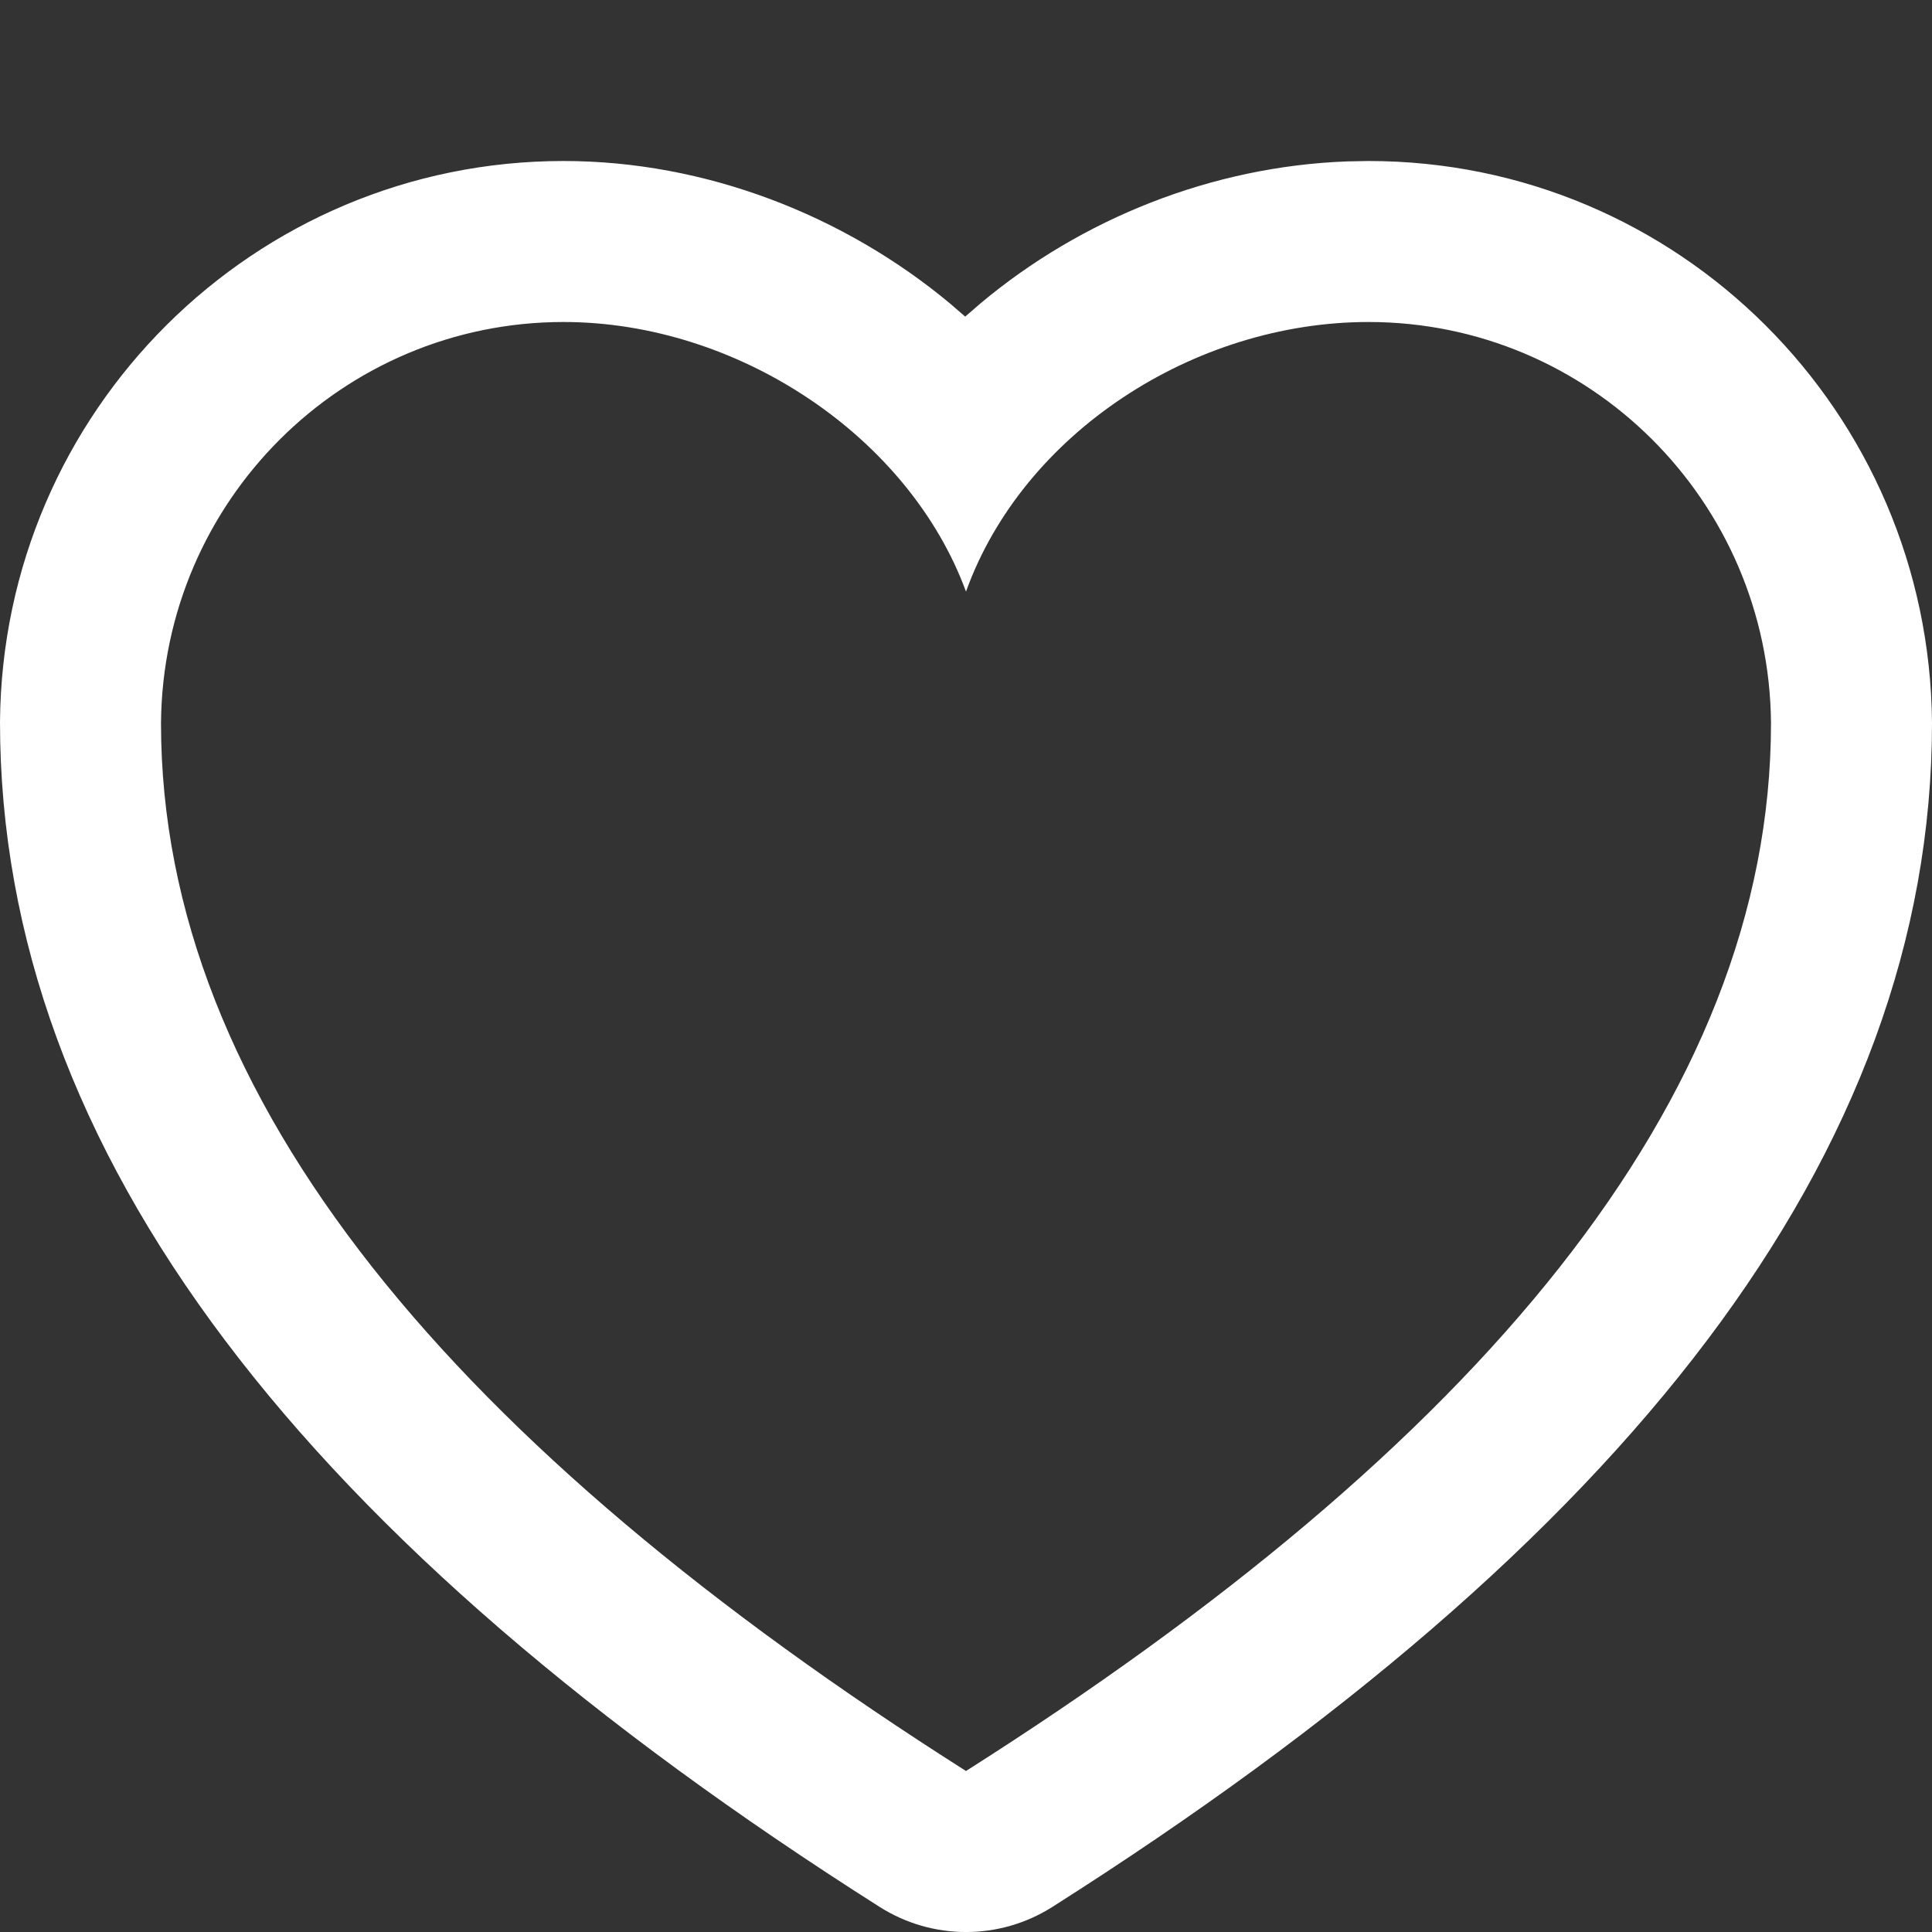
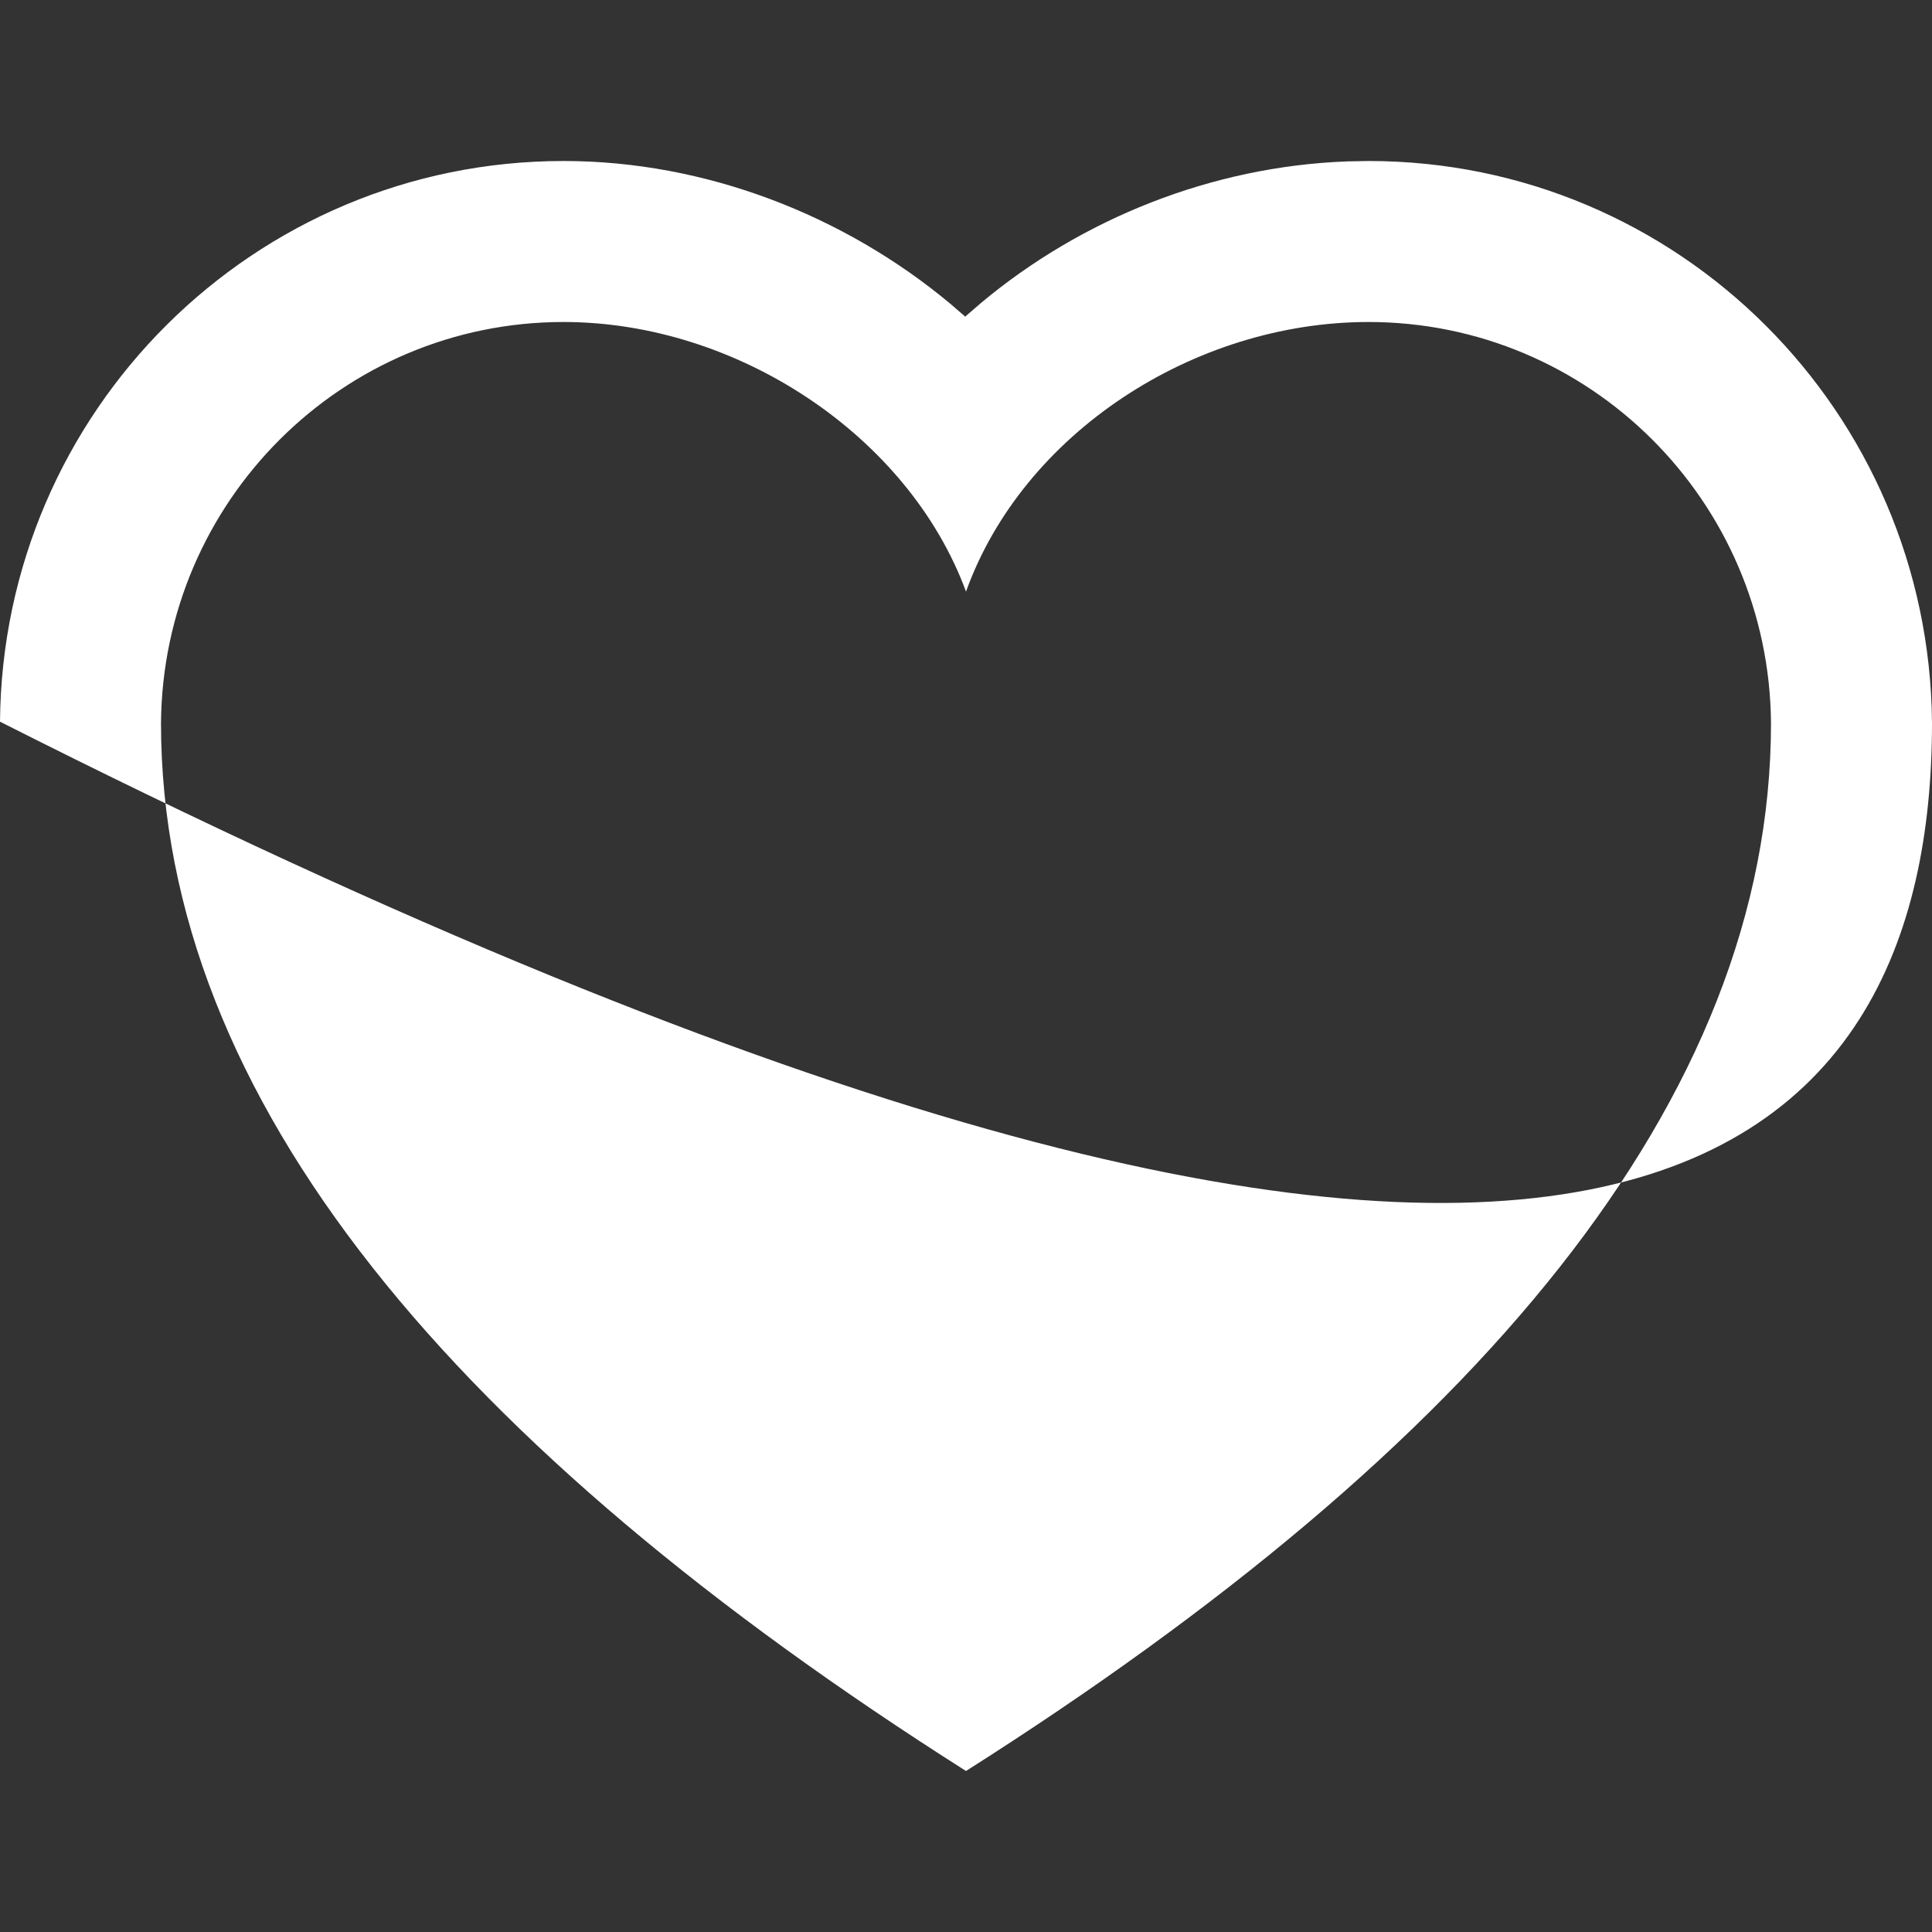
<svg xmlns="http://www.w3.org/2000/svg" width="24" height="24" viewBox="0 0 24 24">
  <rect x="0" y="0" width="24" height="24" fill="#333333" stroke="none" />
  <g fill="none" fill-rule="evenodd">
-     <path d="M0 0H24V24H0z" />
-     <path fill="#FFF" fill-rule="nonzero" d="M16.735 2.005c-1.678.062-3.297.71-4.553 1.762l-.192.166-.185-.16C10.481 2.669 8.76 2 7 2 3.155 2 .032 5.11 0 8.965c0 5.376 3.81 10.207 10.928 14.724.655.415 1.49.415 2.144 0C20.19 19.172 24 14.34 24 8.98 23.968 5.111 20.845 2 17 2l-.265.005zM17 4c2.745 0 4.977 2.223 5 4.981 0 4.689-3.667 9-10 13.019C5.667 17.981 2 13.67 2 8.981 2.023 6.223 4.255 4 7 4c2.167 0 4.292 1.423 5 3.349C12.708 5.38 14.833 4 17 4z" />
+     <path fill="#FFF" fill-rule="nonzero" d="M16.735 2.005c-1.678.062-3.297.71-4.553 1.762l-.192.166-.185-.16C10.481 2.669 8.76 2 7 2 3.155 2 .032 5.11 0 8.965C20.19 19.172 24 14.34 24 8.98 23.968 5.111 20.845 2 17 2l-.265.005zM17 4c2.745 0 4.977 2.223 5 4.981 0 4.689-3.667 9-10 13.019C5.667 17.981 2 13.67 2 8.981 2.023 6.223 4.255 4 7 4c2.167 0 4.292 1.423 5 3.349C12.708 5.38 14.833 4 17 4z" />
  </g>
</svg>